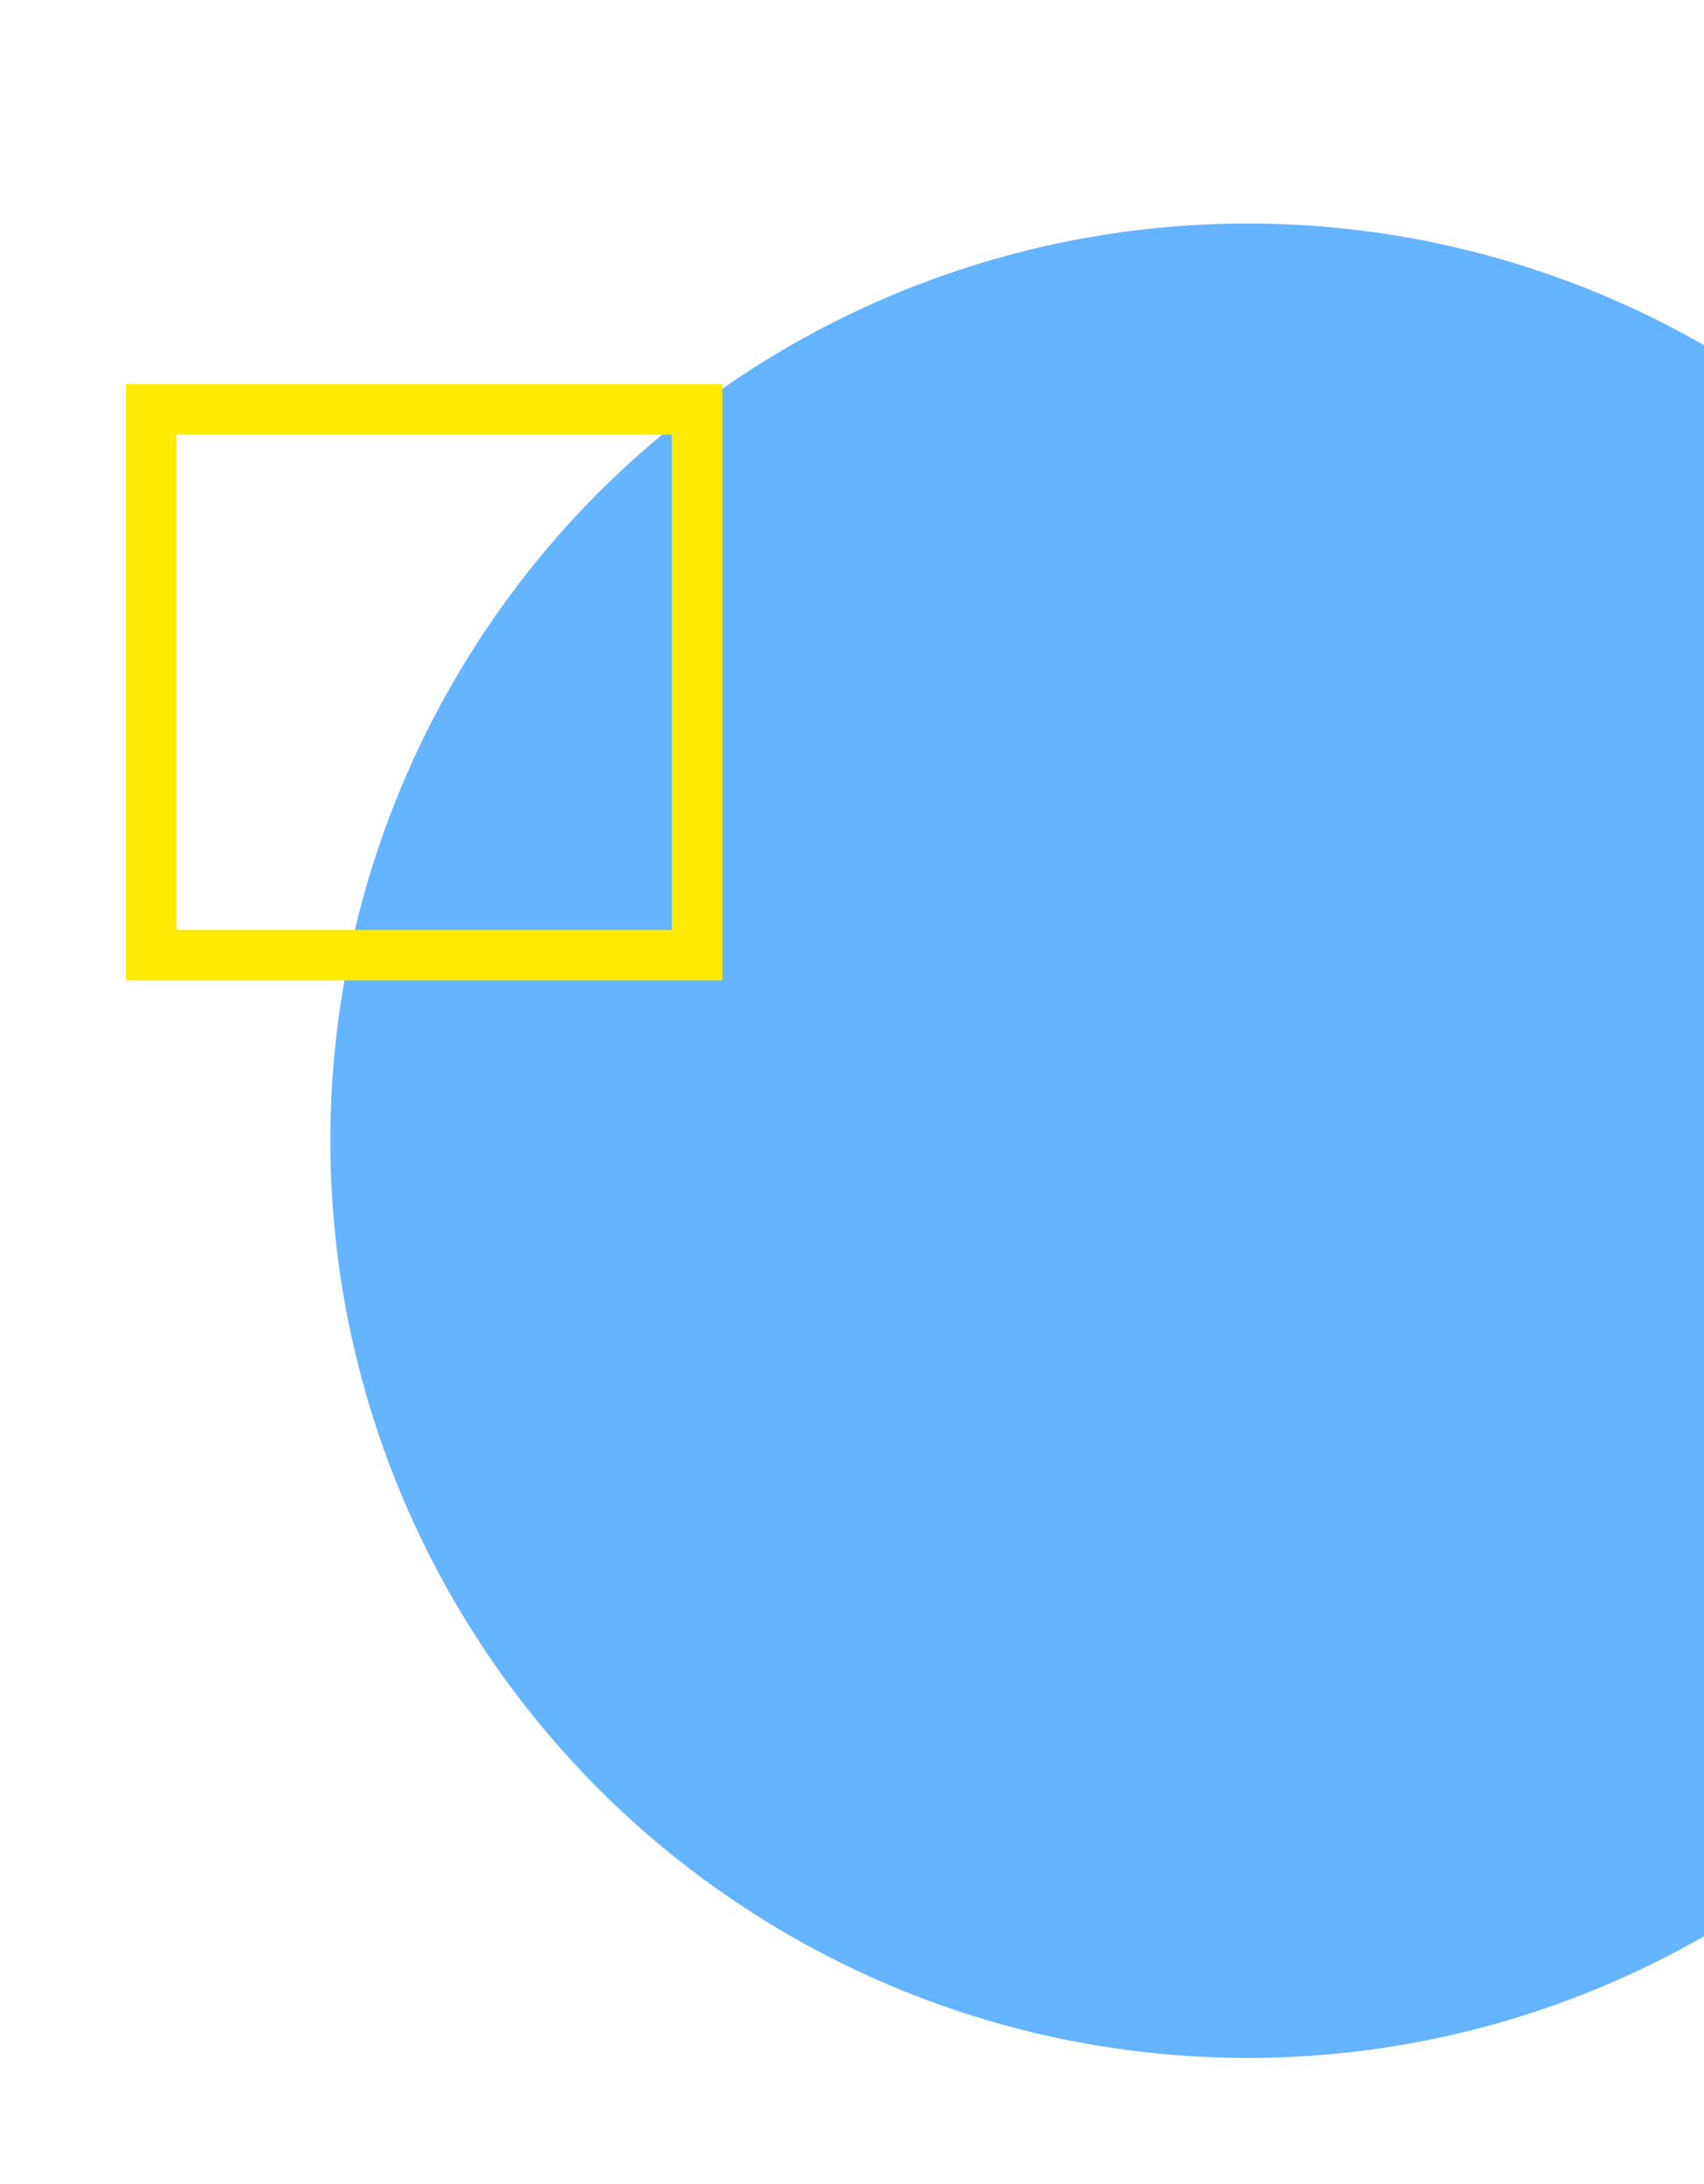
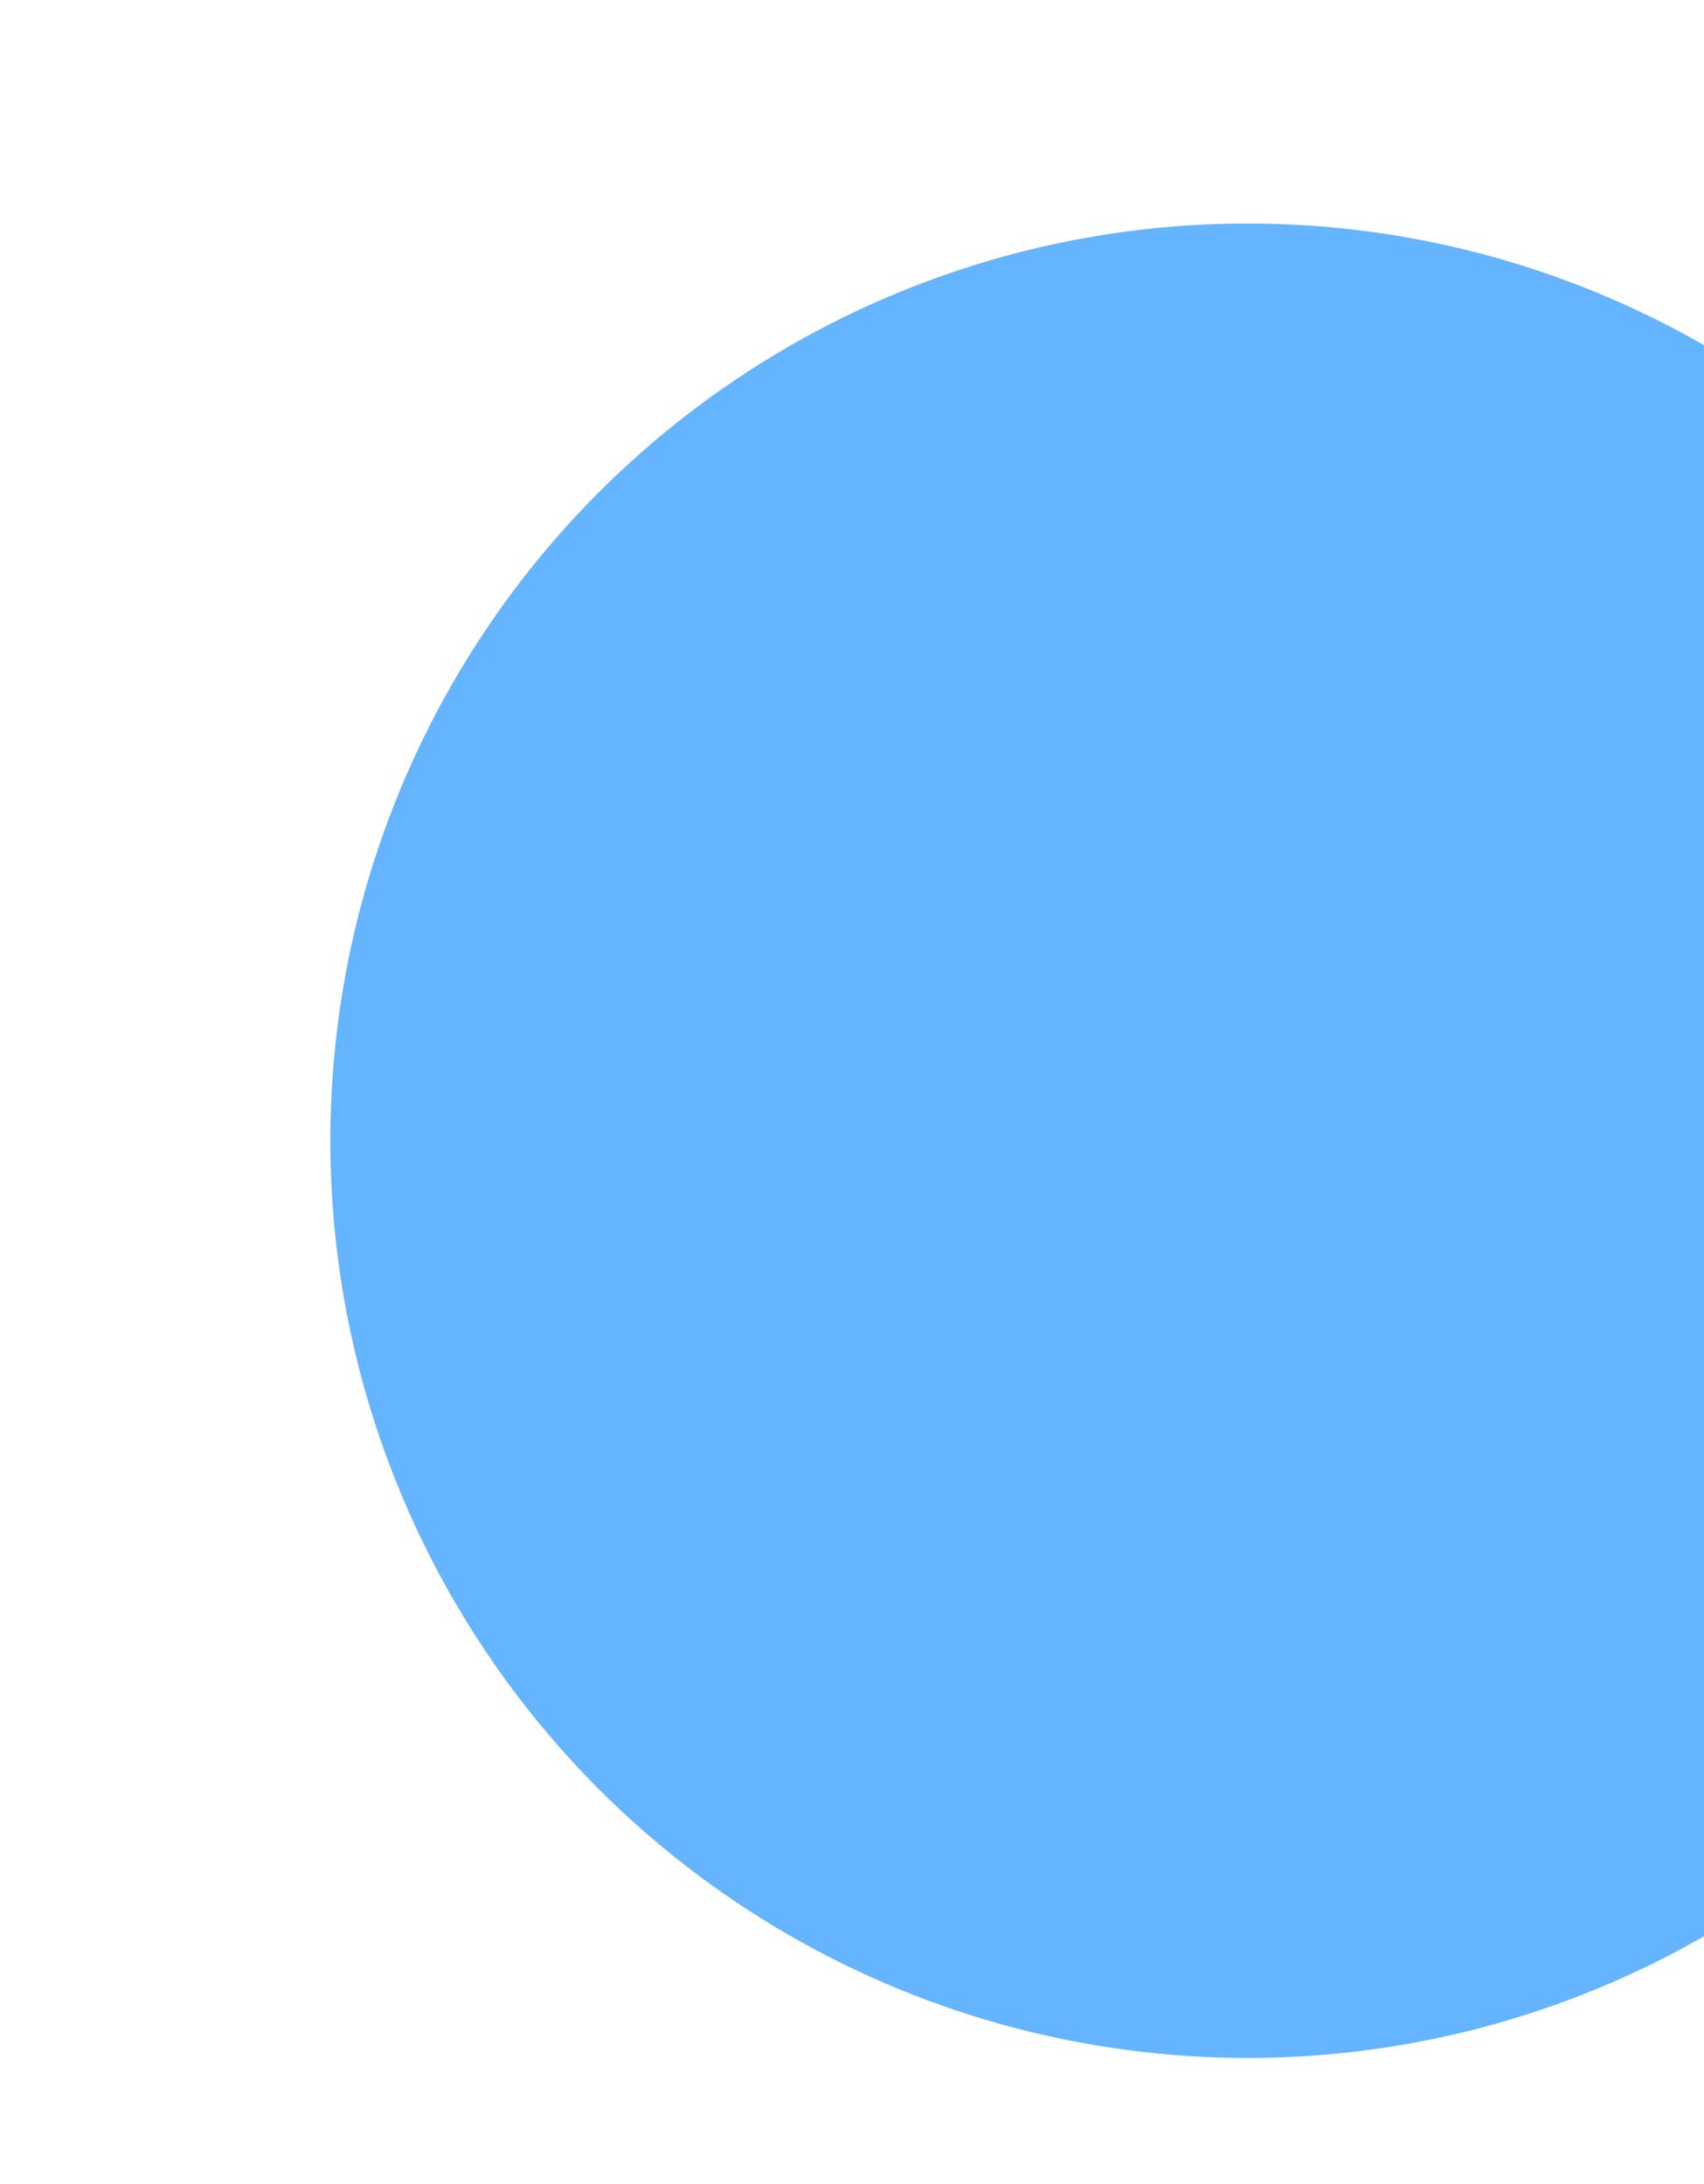
<svg xmlns="http://www.w3.org/2000/svg" viewBox="0 0 247.27 316.88">
  <defs>
    <style>.cls-1,.cls-2{fill:none;}.cls-3{fill:#64b4ff;mix-blend-mode:multiply;}.cls-4{isolation:isolate;}.cls-2{stroke:#ffeb00;stroke-miterlimit:10;stroke-width:7.33px;}.cls-5{clip-path:url(#clippath);}</style>
    <clipPath id="clippath">
      <rect class="cls-1" width="247.27" height="316.88" />
    </clipPath>
  </defs>
  <g class="cls-4">
    <g id="_レイヤー_2">
      <g id="design">
        <g class="cls-5">
          <circle class="cls-3" cx="181.03" cy="165.52" r="133.09" />
        </g>
-         <rect class="cls-2" x="21.94" y="59.39" width="79.21" height="79.21" />
      </g>
    </g>
  </g>
</svg>